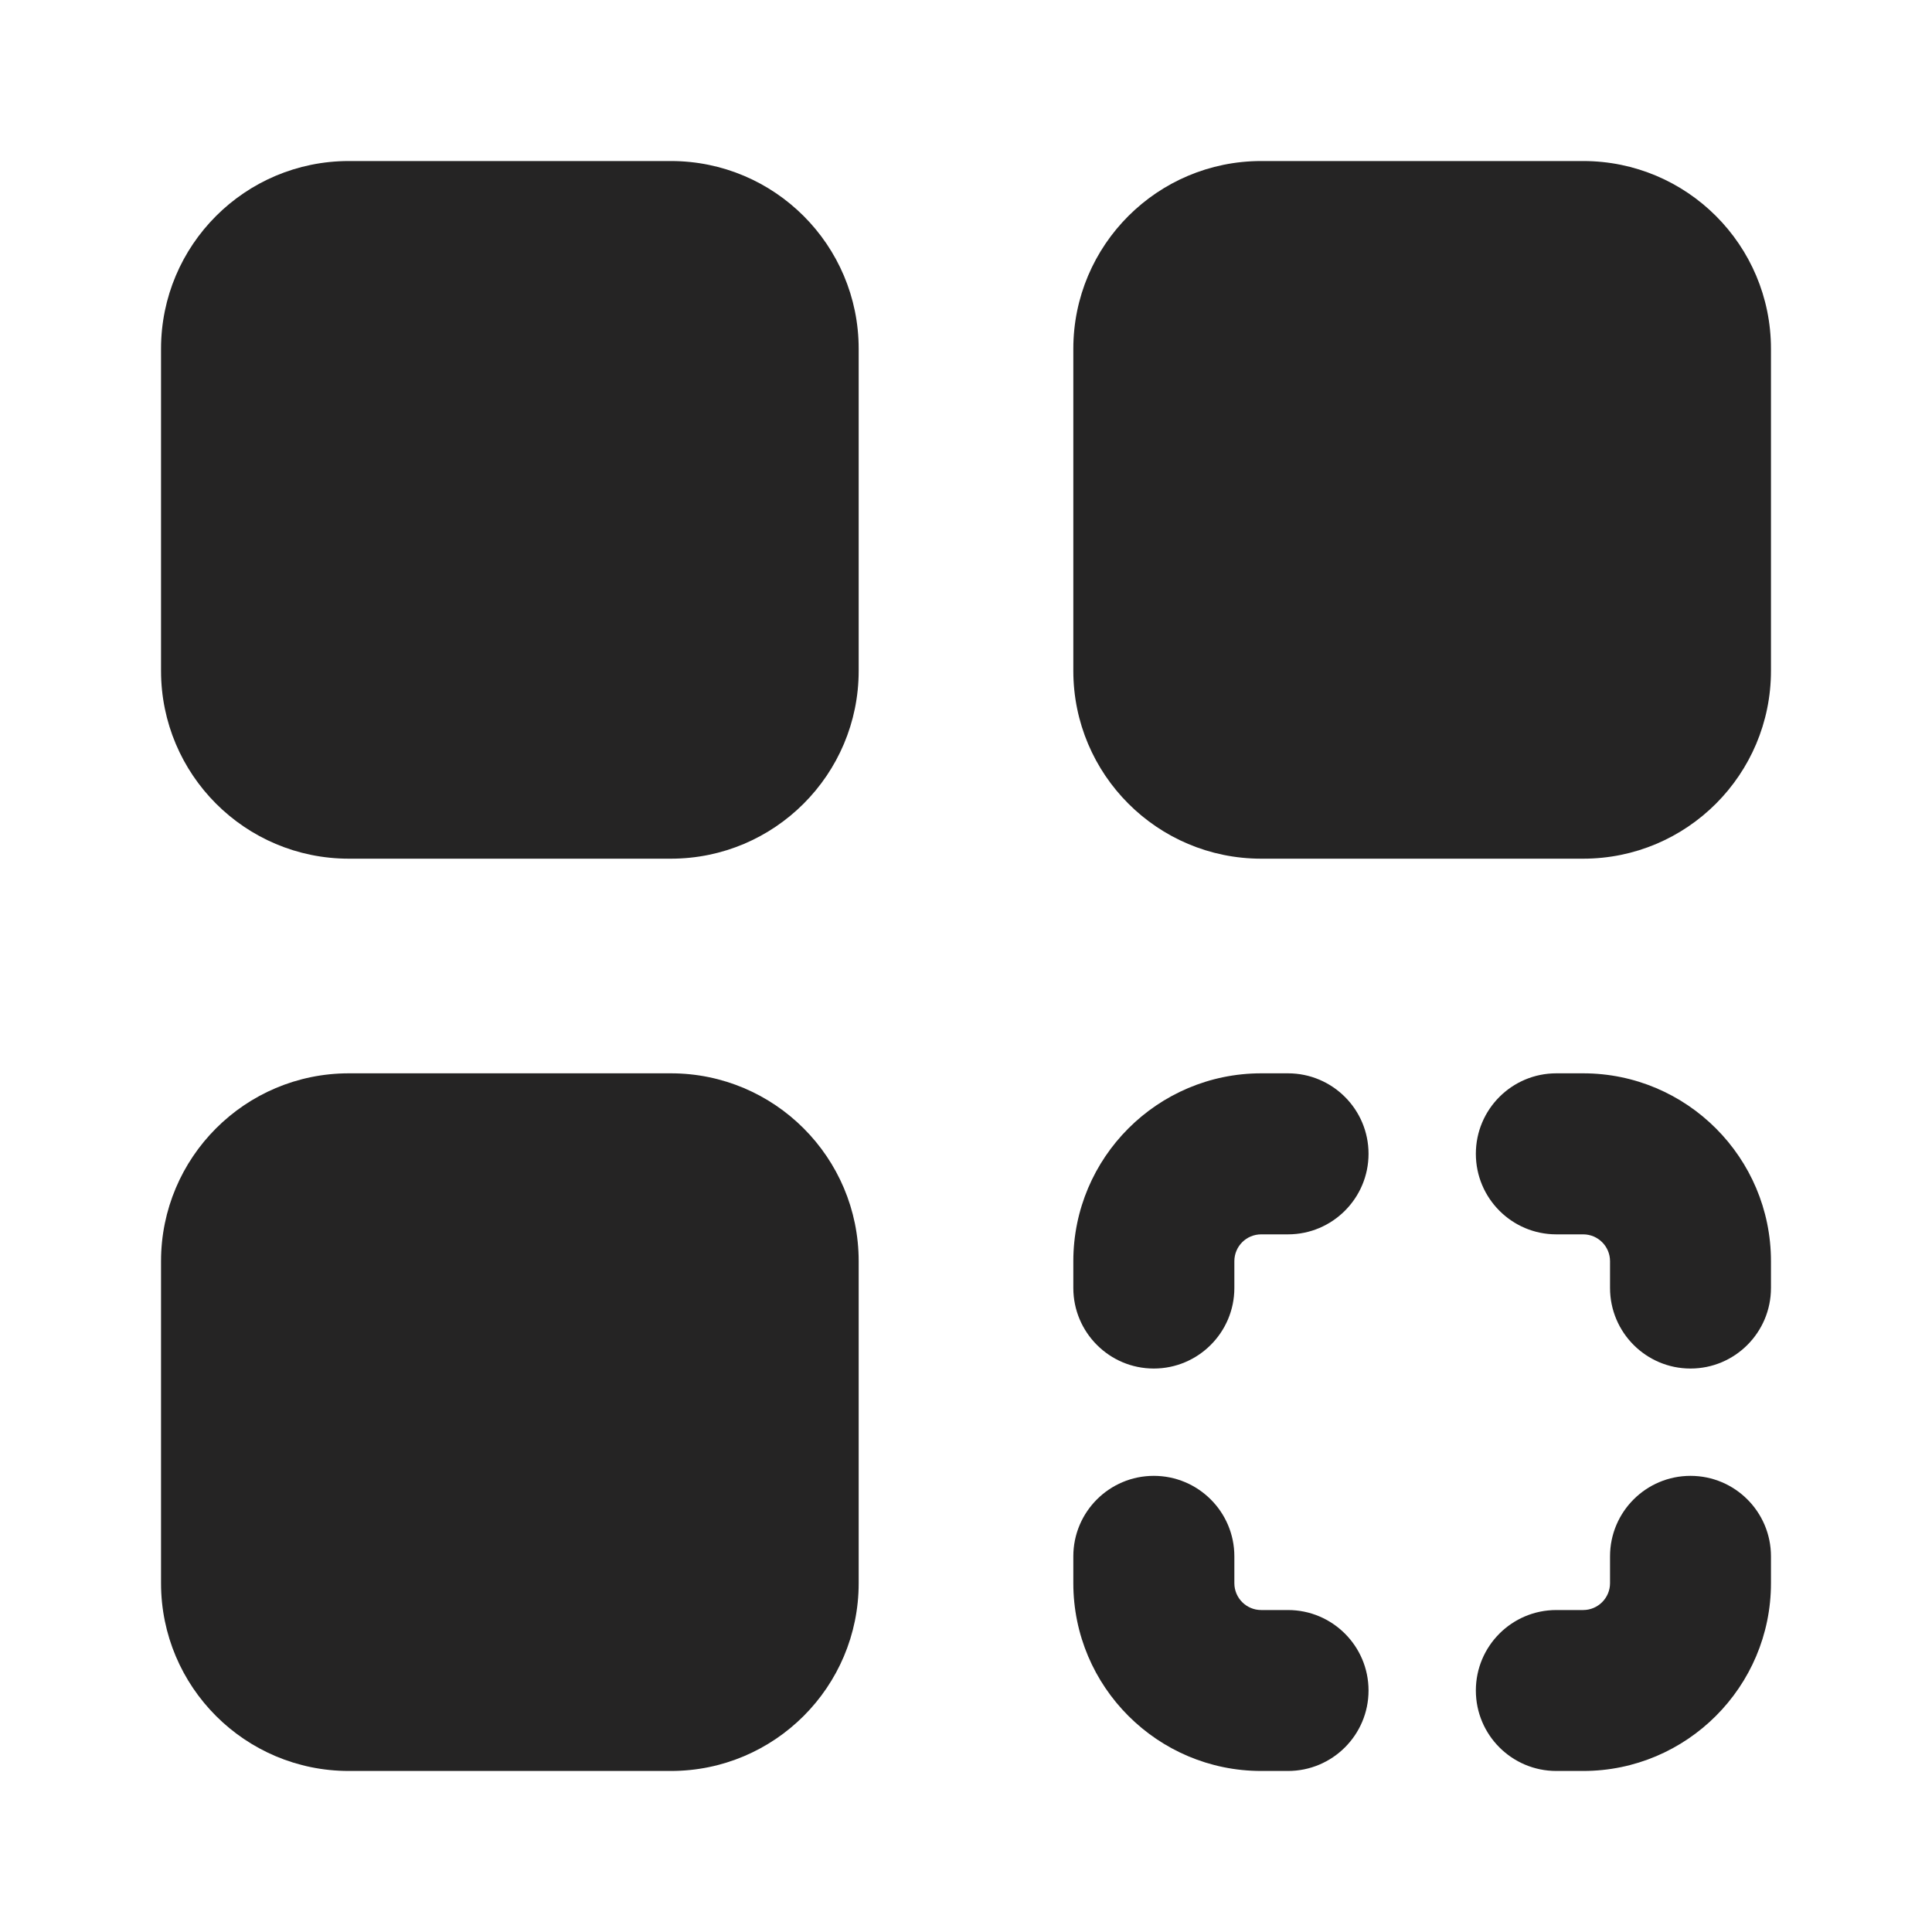
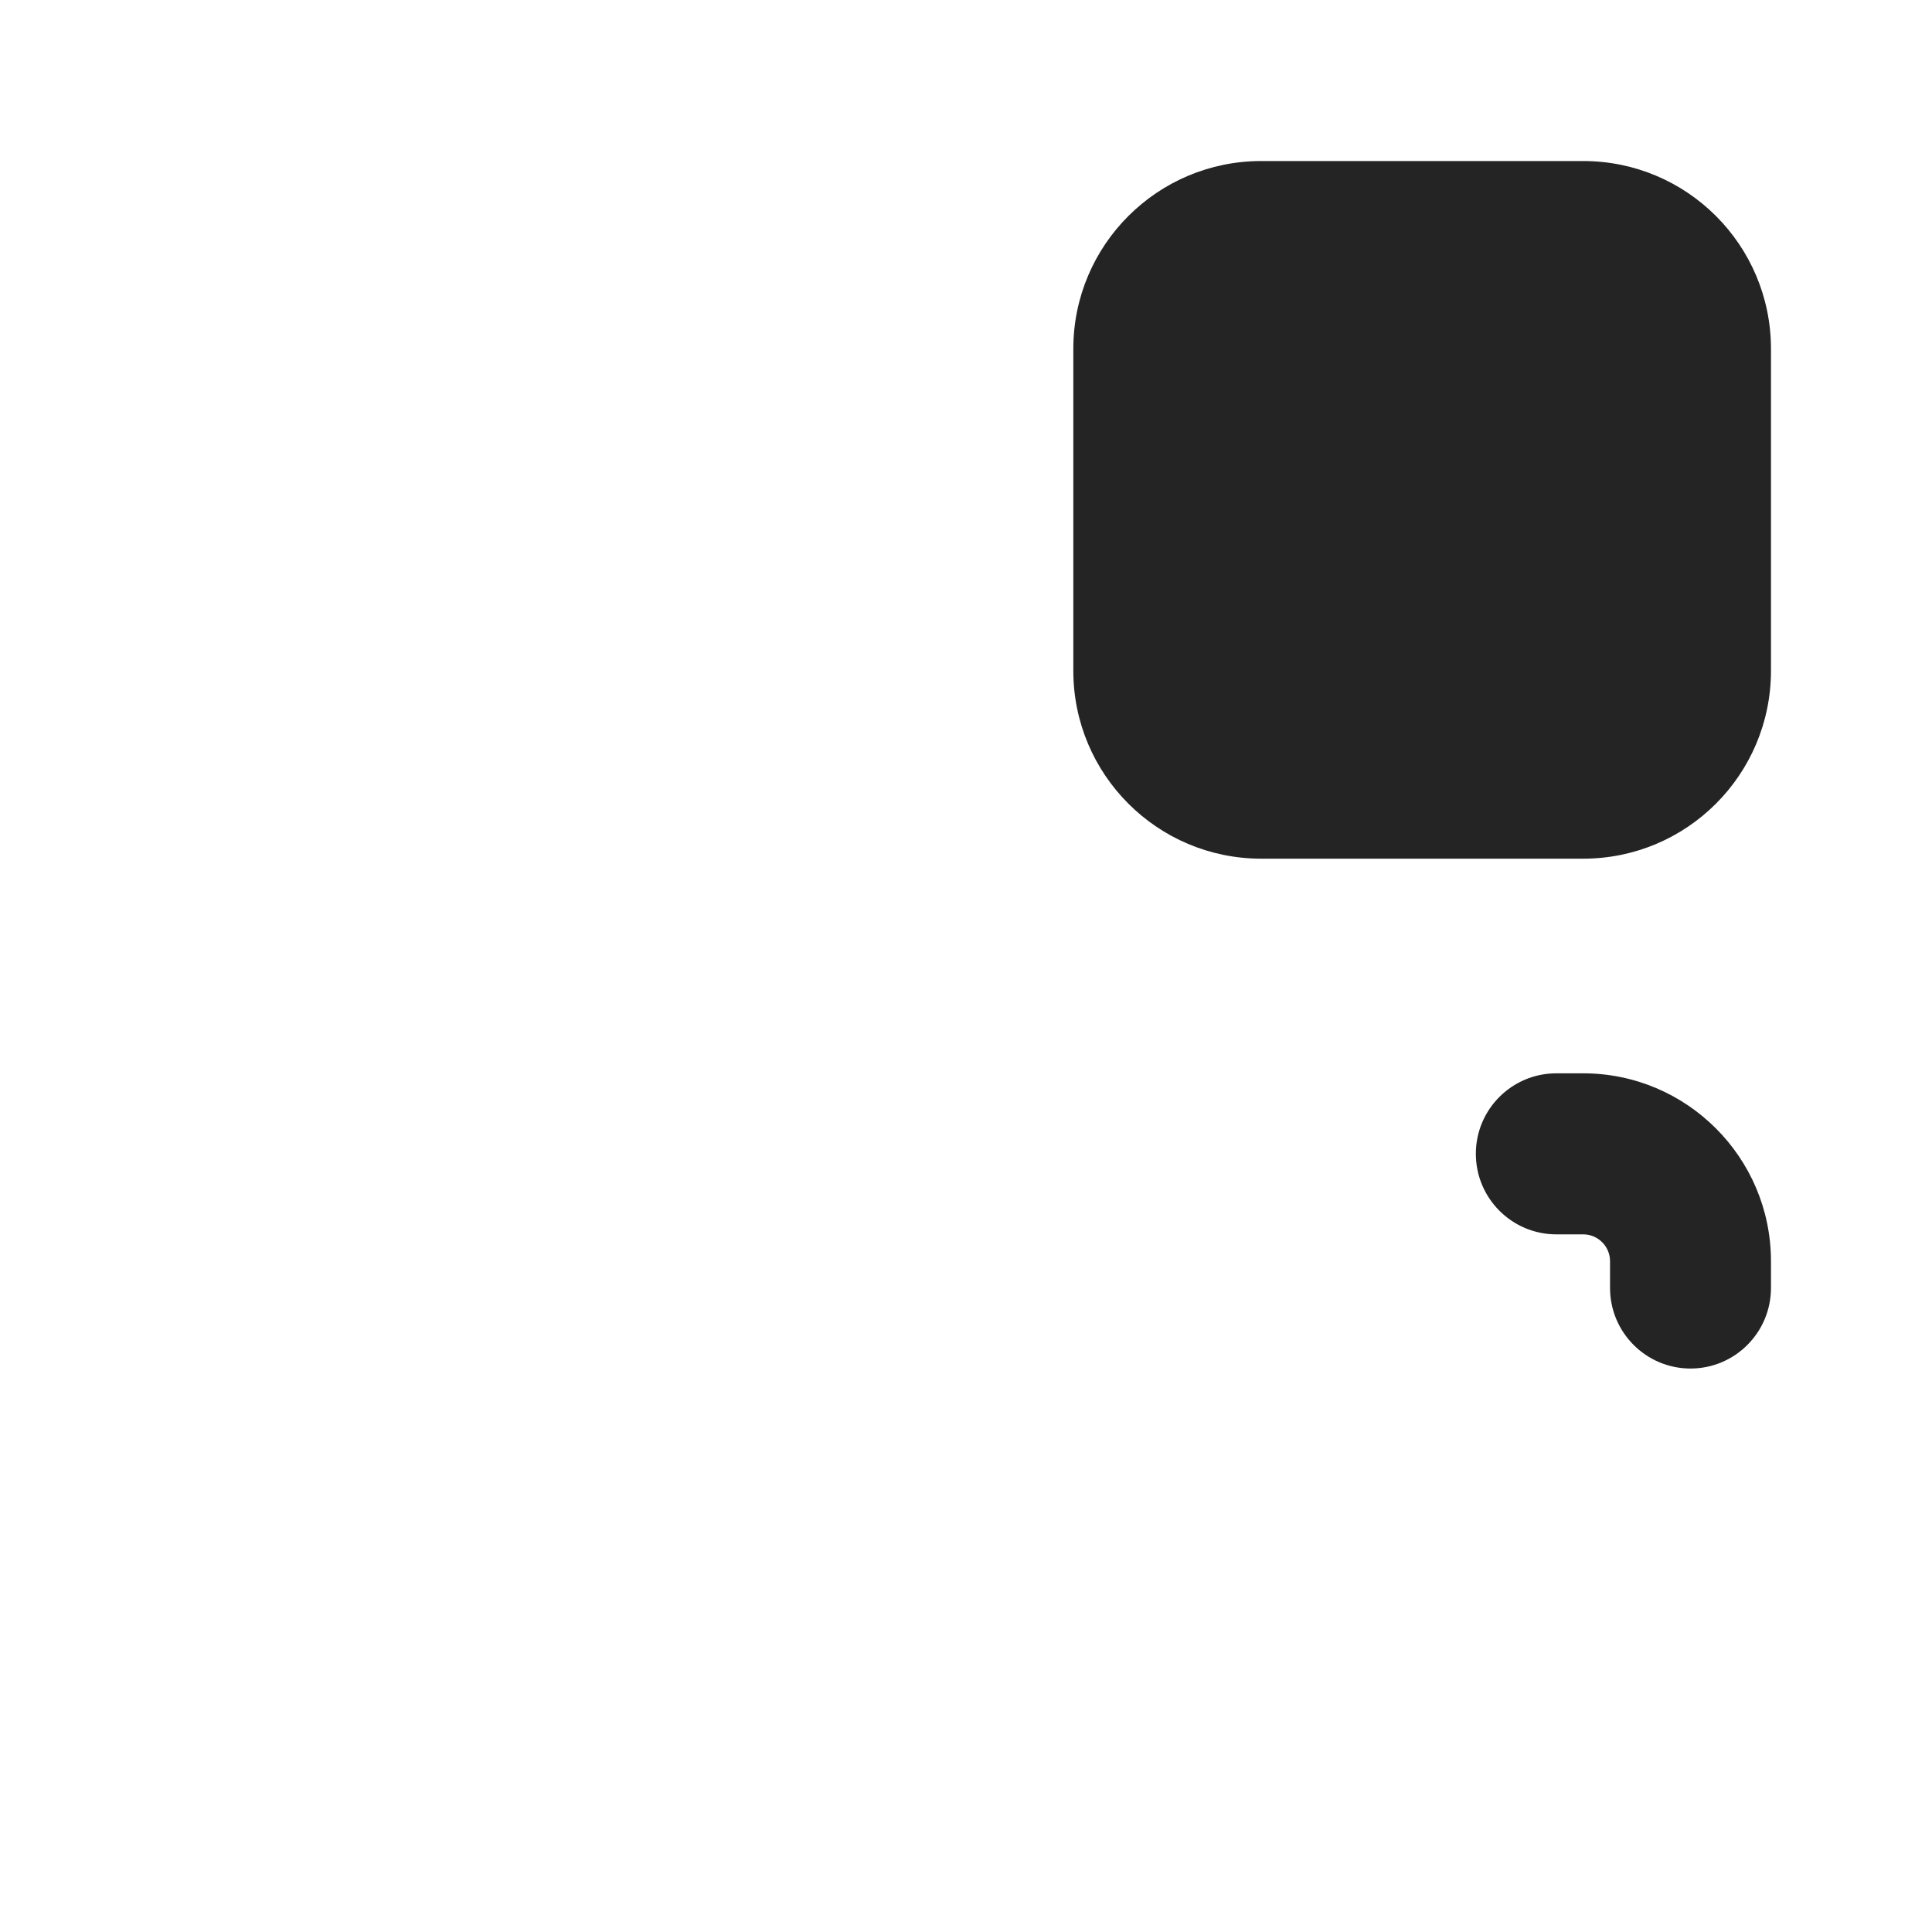
<svg xmlns="http://www.w3.org/2000/svg" width="20" height="20" viewBox="0 0 20 20" fill="none">
-   <path d="M6.945 1.667H3.611C2.537 1.667 1.667 2.537 1.667 3.611V6.944C1.667 8.018 2.537 8.889 3.611 8.889H6.945C8.018 8.889 8.889 8.018 8.889 6.944V3.611C8.889 2.537 8.018 1.667 6.945 1.667Z" fill="#252424" />
-   <path d="M6.945 11.111H3.611C2.537 11.111 1.667 11.982 1.667 13.056V16.389C1.667 17.463 2.537 18.333 3.611 18.333H6.945C8.018 18.333 8.889 17.463 8.889 16.389V13.056C8.889 11.982 8.018 11.111 6.945 11.111Z" fill="#252424" />
  <path d="M16.389 1.667H13.056C11.982 1.667 11.111 2.537 11.111 3.611V6.944C11.111 8.018 11.982 8.889 13.056 8.889H16.389C17.463 8.889 18.333 8.018 18.333 6.944V3.611C18.333 2.537 17.463 1.667 16.389 1.667Z" fill="#252424" />
-   <path d="M11.944 14.167C12.404 14.167 12.778 13.793 12.778 13.333V13.056C12.778 12.902 12.902 12.778 13.056 12.778H13.333C13.793 12.778 14.167 12.404 14.167 11.944C14.167 11.484 13.793 11.111 13.333 11.111H13.056C11.983 11.111 11.111 11.983 11.111 13.056V13.333C11.111 13.793 11.484 14.167 11.944 14.167Z" fill="#252424" />
-   <path d="M13.056 18.333H13.333C13.793 18.333 14.167 17.96 14.167 17.5C14.167 17.04 13.793 16.667 13.333 16.667H13.056C12.902 16.667 12.778 16.542 12.778 16.389V16.111C12.778 15.651 12.404 15.278 11.944 15.278C11.484 15.278 11.111 15.651 11.111 16.111V16.389C11.111 17.461 11.983 18.333 13.056 18.333Z" fill="#252424" />
-   <path d="M17.5 15.278C17.04 15.278 16.667 15.651 16.667 16.111V16.389C16.667 16.542 16.542 16.667 16.389 16.667H16.111C15.651 16.667 15.278 17.04 15.278 17.5C15.278 17.96 15.651 18.333 16.111 18.333H16.389C17.461 18.333 18.333 17.461 18.333 16.389V16.111C18.333 15.651 17.96 15.278 17.5 15.278Z" fill="#252424" />
  <path d="M16.389 11.111H16.111C15.651 11.111 15.278 11.484 15.278 11.944C15.278 12.404 15.651 12.778 16.111 12.778H16.389C16.542 12.778 16.667 12.902 16.667 13.056V13.333C16.667 13.793 17.04 14.167 17.5 14.167C17.96 14.167 18.333 13.793 18.333 13.333V13.056C18.333 11.983 17.461 11.111 16.389 11.111Z" fill="#252424" />
</svg>